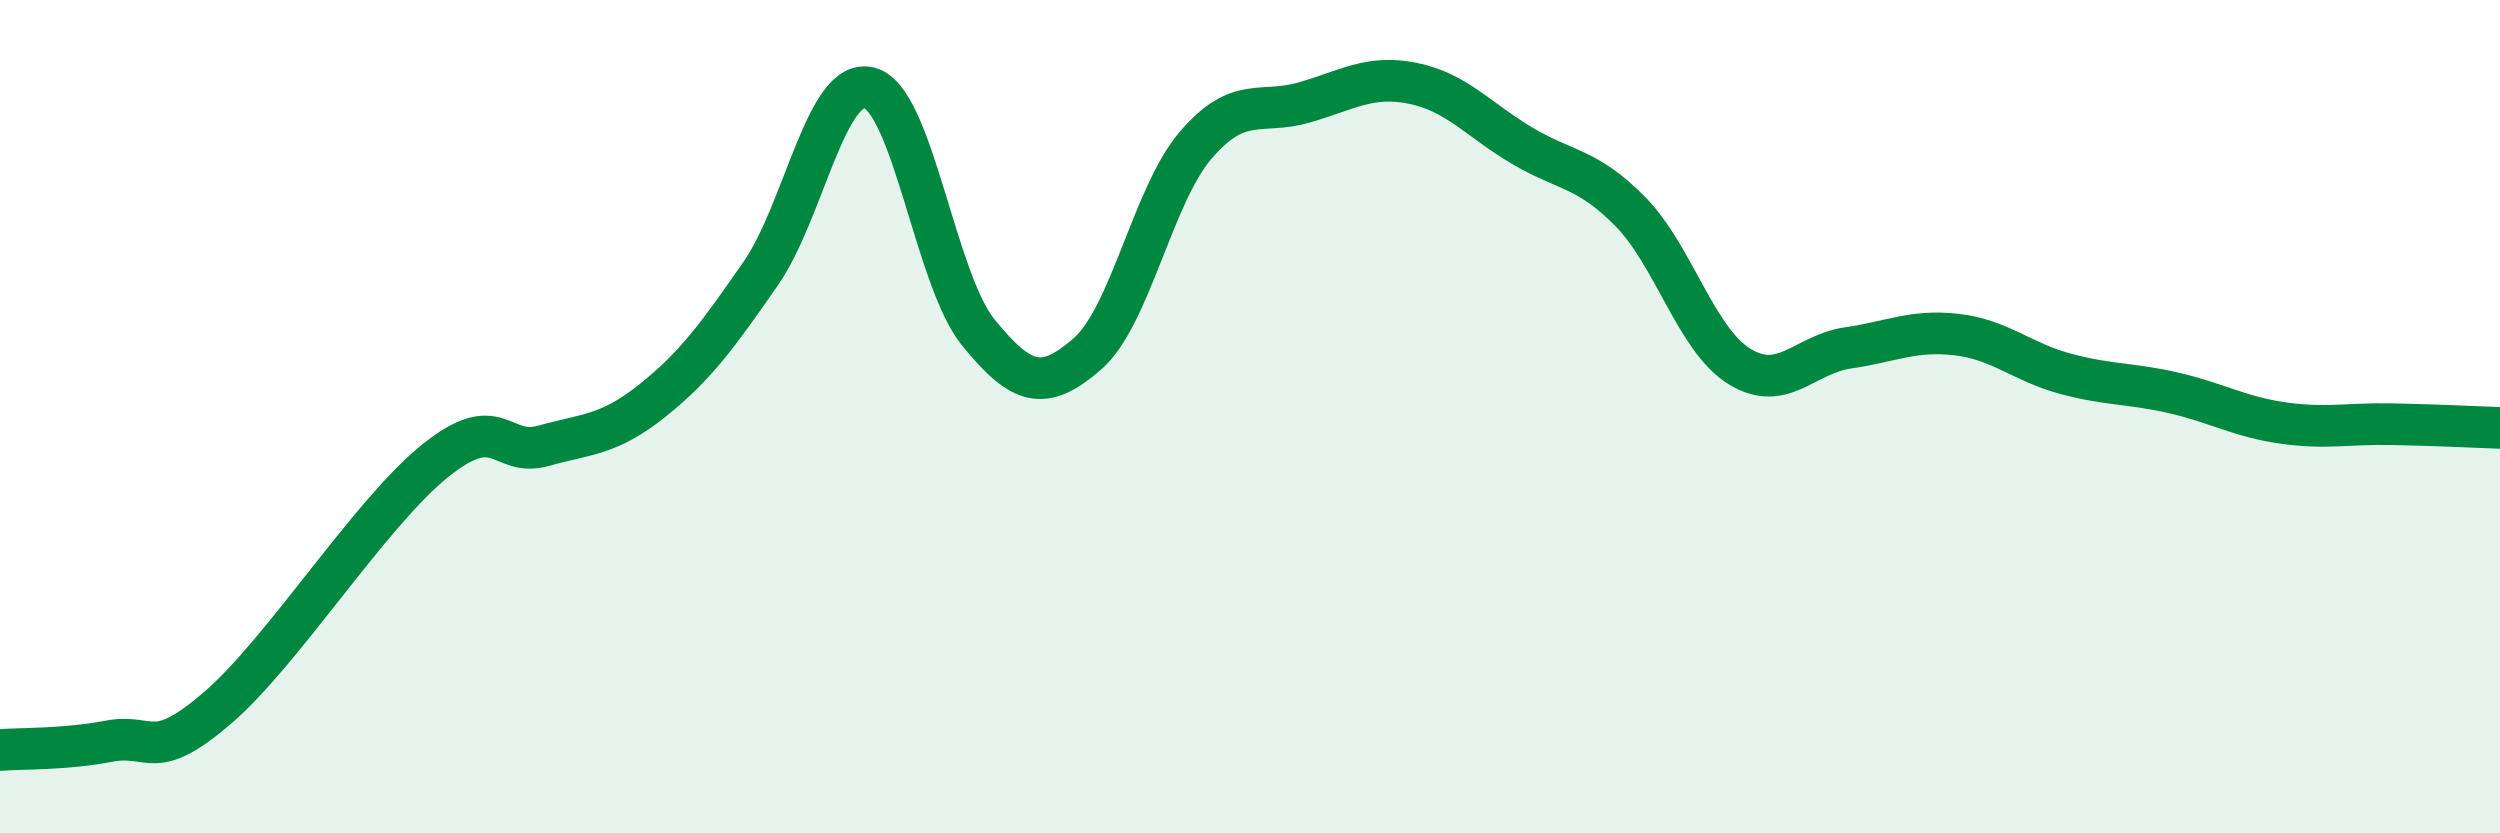
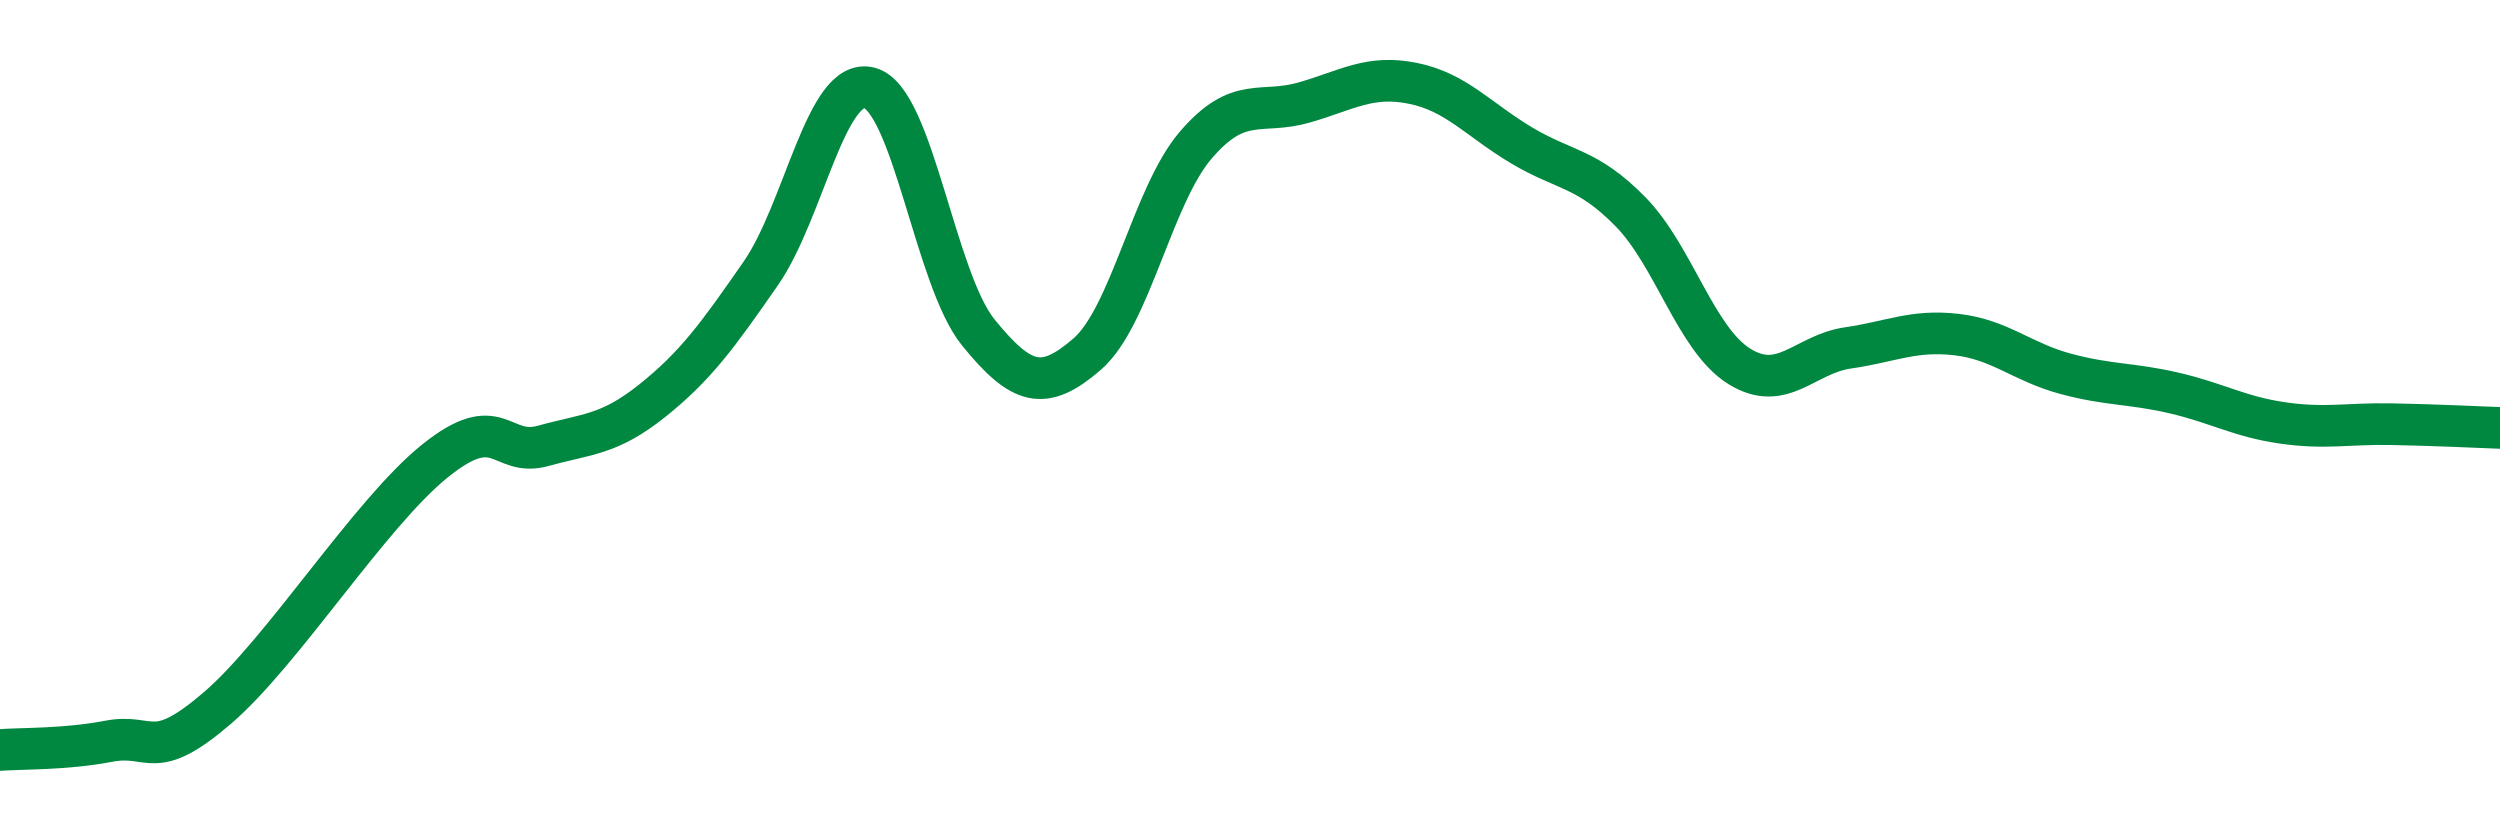
<svg xmlns="http://www.w3.org/2000/svg" width="60" height="20" viewBox="0 0 60 20">
-   <path d="M 0,18 C 0.52,17.96 1.57,17.99 2.61,17.79 C 3.65,17.59 3.66,18.33 5.22,16.99 C 6.78,15.65 8.87,12.33 10.43,11.07 C 11.99,9.81 12,10.99 13.04,10.7 C 14.08,10.41 14.61,10.45 15.65,9.62 C 16.69,8.79 17.22,8.06 18.26,6.56 C 19.3,5.06 19.83,1.83 20.87,2.11 C 21.91,2.39 22.44,6.7 23.48,7.98 C 24.52,9.26 25.05,9.4 26.09,8.5 C 27.13,7.6 27.66,4.69 28.7,3.48 C 29.74,2.27 30.26,2.76 31.3,2.46 C 32.34,2.16 32.87,1.79 33.91,2 C 34.95,2.21 35.48,2.87 36.52,3.49 C 37.56,4.11 38.09,4.02 39.13,5.08 C 40.17,6.14 40.7,8.14 41.74,8.79 C 42.78,9.44 43.31,8.5 44.35,8.35 C 45.39,8.2 45.92,7.91 46.96,8.03 C 48,8.15 48.53,8.69 49.57,8.97 C 50.61,9.25 51.13,9.19 52.17,9.43 C 53.21,9.67 53.74,10 54.78,10.15 C 55.82,10.3 56.35,10.16 57.39,10.18 C 58.43,10.2 59.48,10.25 60,10.27L60 20L0 20Z" fill="#008740" opacity="0.1" stroke-linecap="round" stroke-linejoin="round" />
  <path d="M 0,18 C 0.52,17.96 1.57,17.99 2.61,17.79 C 3.65,17.59 3.66,18.33 5.22,16.99 C 6.78,15.65 8.87,12.33 10.43,11.07 C 11.99,9.81 12,10.99 13.04,10.7 C 14.08,10.41 14.61,10.45 15.65,9.62 C 16.69,8.79 17.22,8.06 18.26,6.56 C 19.3,5.06 19.83,1.83 20.87,2.11 C 21.91,2.39 22.44,6.7 23.48,7.98 C 24.52,9.26 25.05,9.4 26.09,8.5 C 27.13,7.6 27.66,4.69 28.7,3.48 C 29.74,2.27 30.26,2.76 31.3,2.46 C 32.34,2.16 32.87,1.79 33.91,2 C 34.95,2.21 35.48,2.87 36.52,3.49 C 37.56,4.11 38.09,4.02 39.13,5.08 C 40.17,6.14 40.7,8.14 41.74,8.79 C 42.78,9.44 43.31,8.5 44.35,8.35 C 45.39,8.2 45.92,7.91 46.96,8.03 C 48,8.15 48.53,8.69 49.57,8.97 C 50.61,9.25 51.13,9.19 52.17,9.43 C 53.21,9.67 53.74,10 54.78,10.15 C 55.82,10.3 56.35,10.16 57.39,10.18 C 58.43,10.2 59.48,10.25 60,10.27" stroke="#008740" stroke-width="1" fill="none" stroke-linecap="round" stroke-linejoin="round" />
</svg>